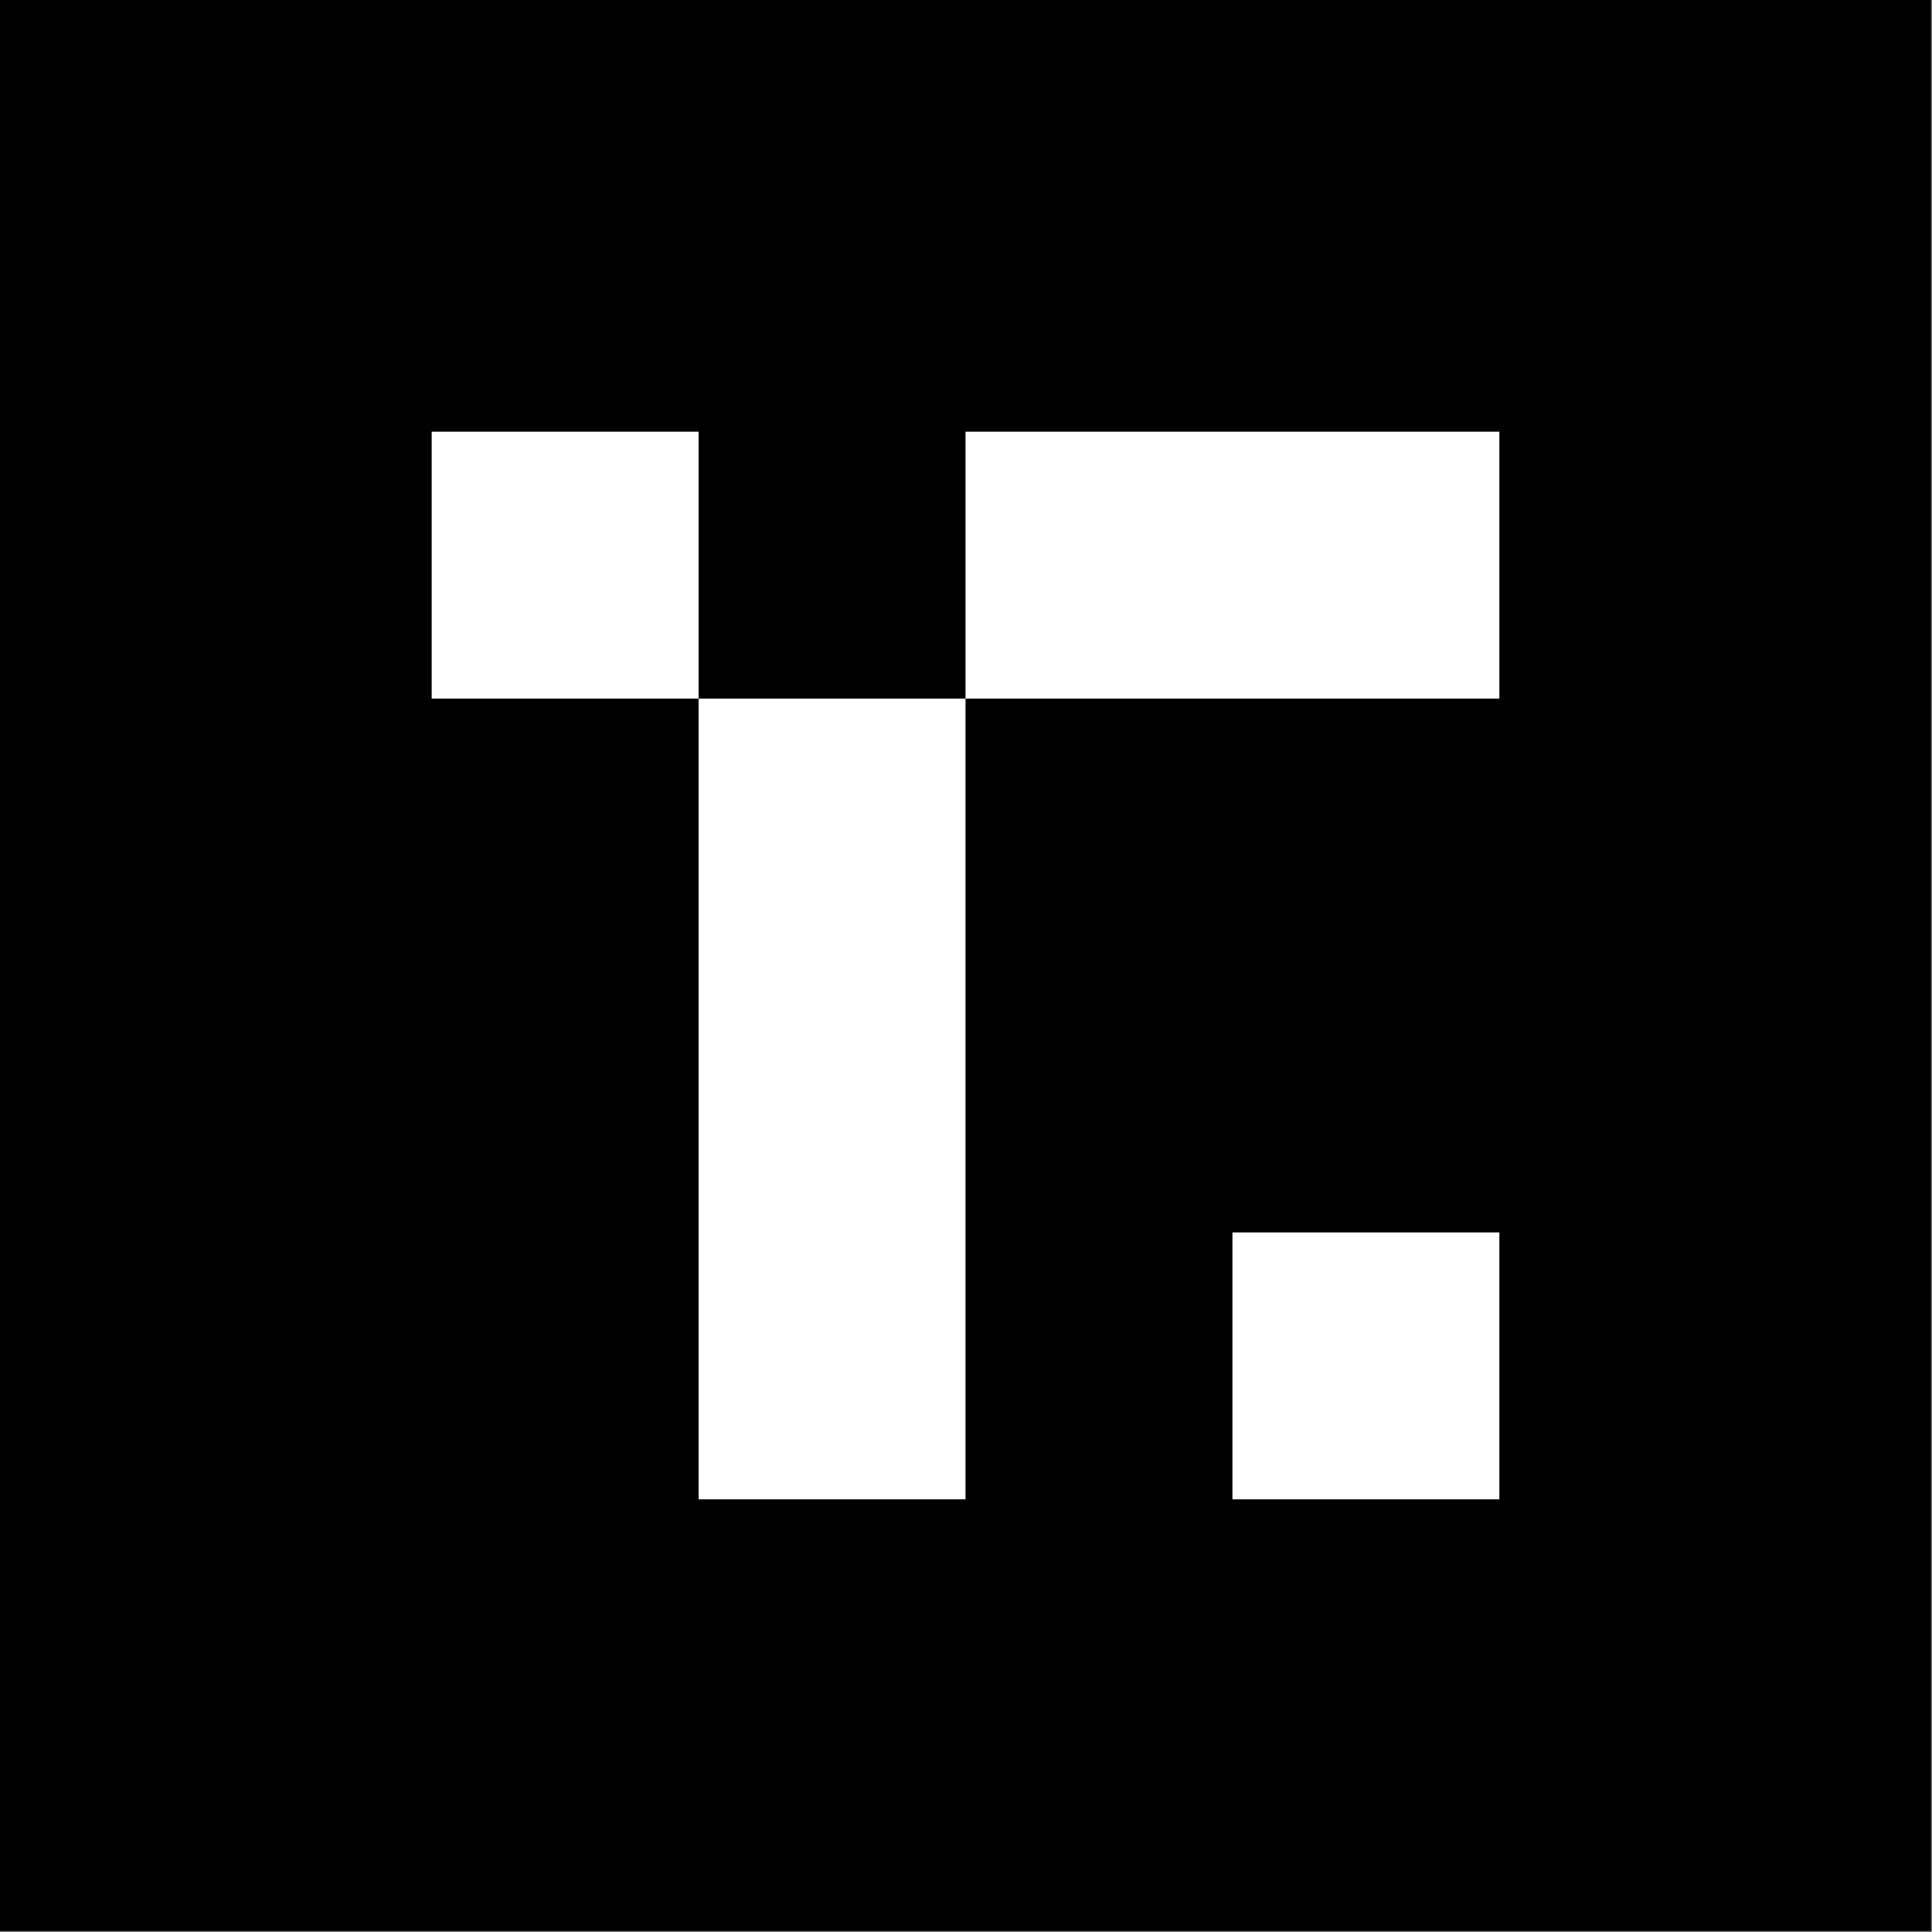
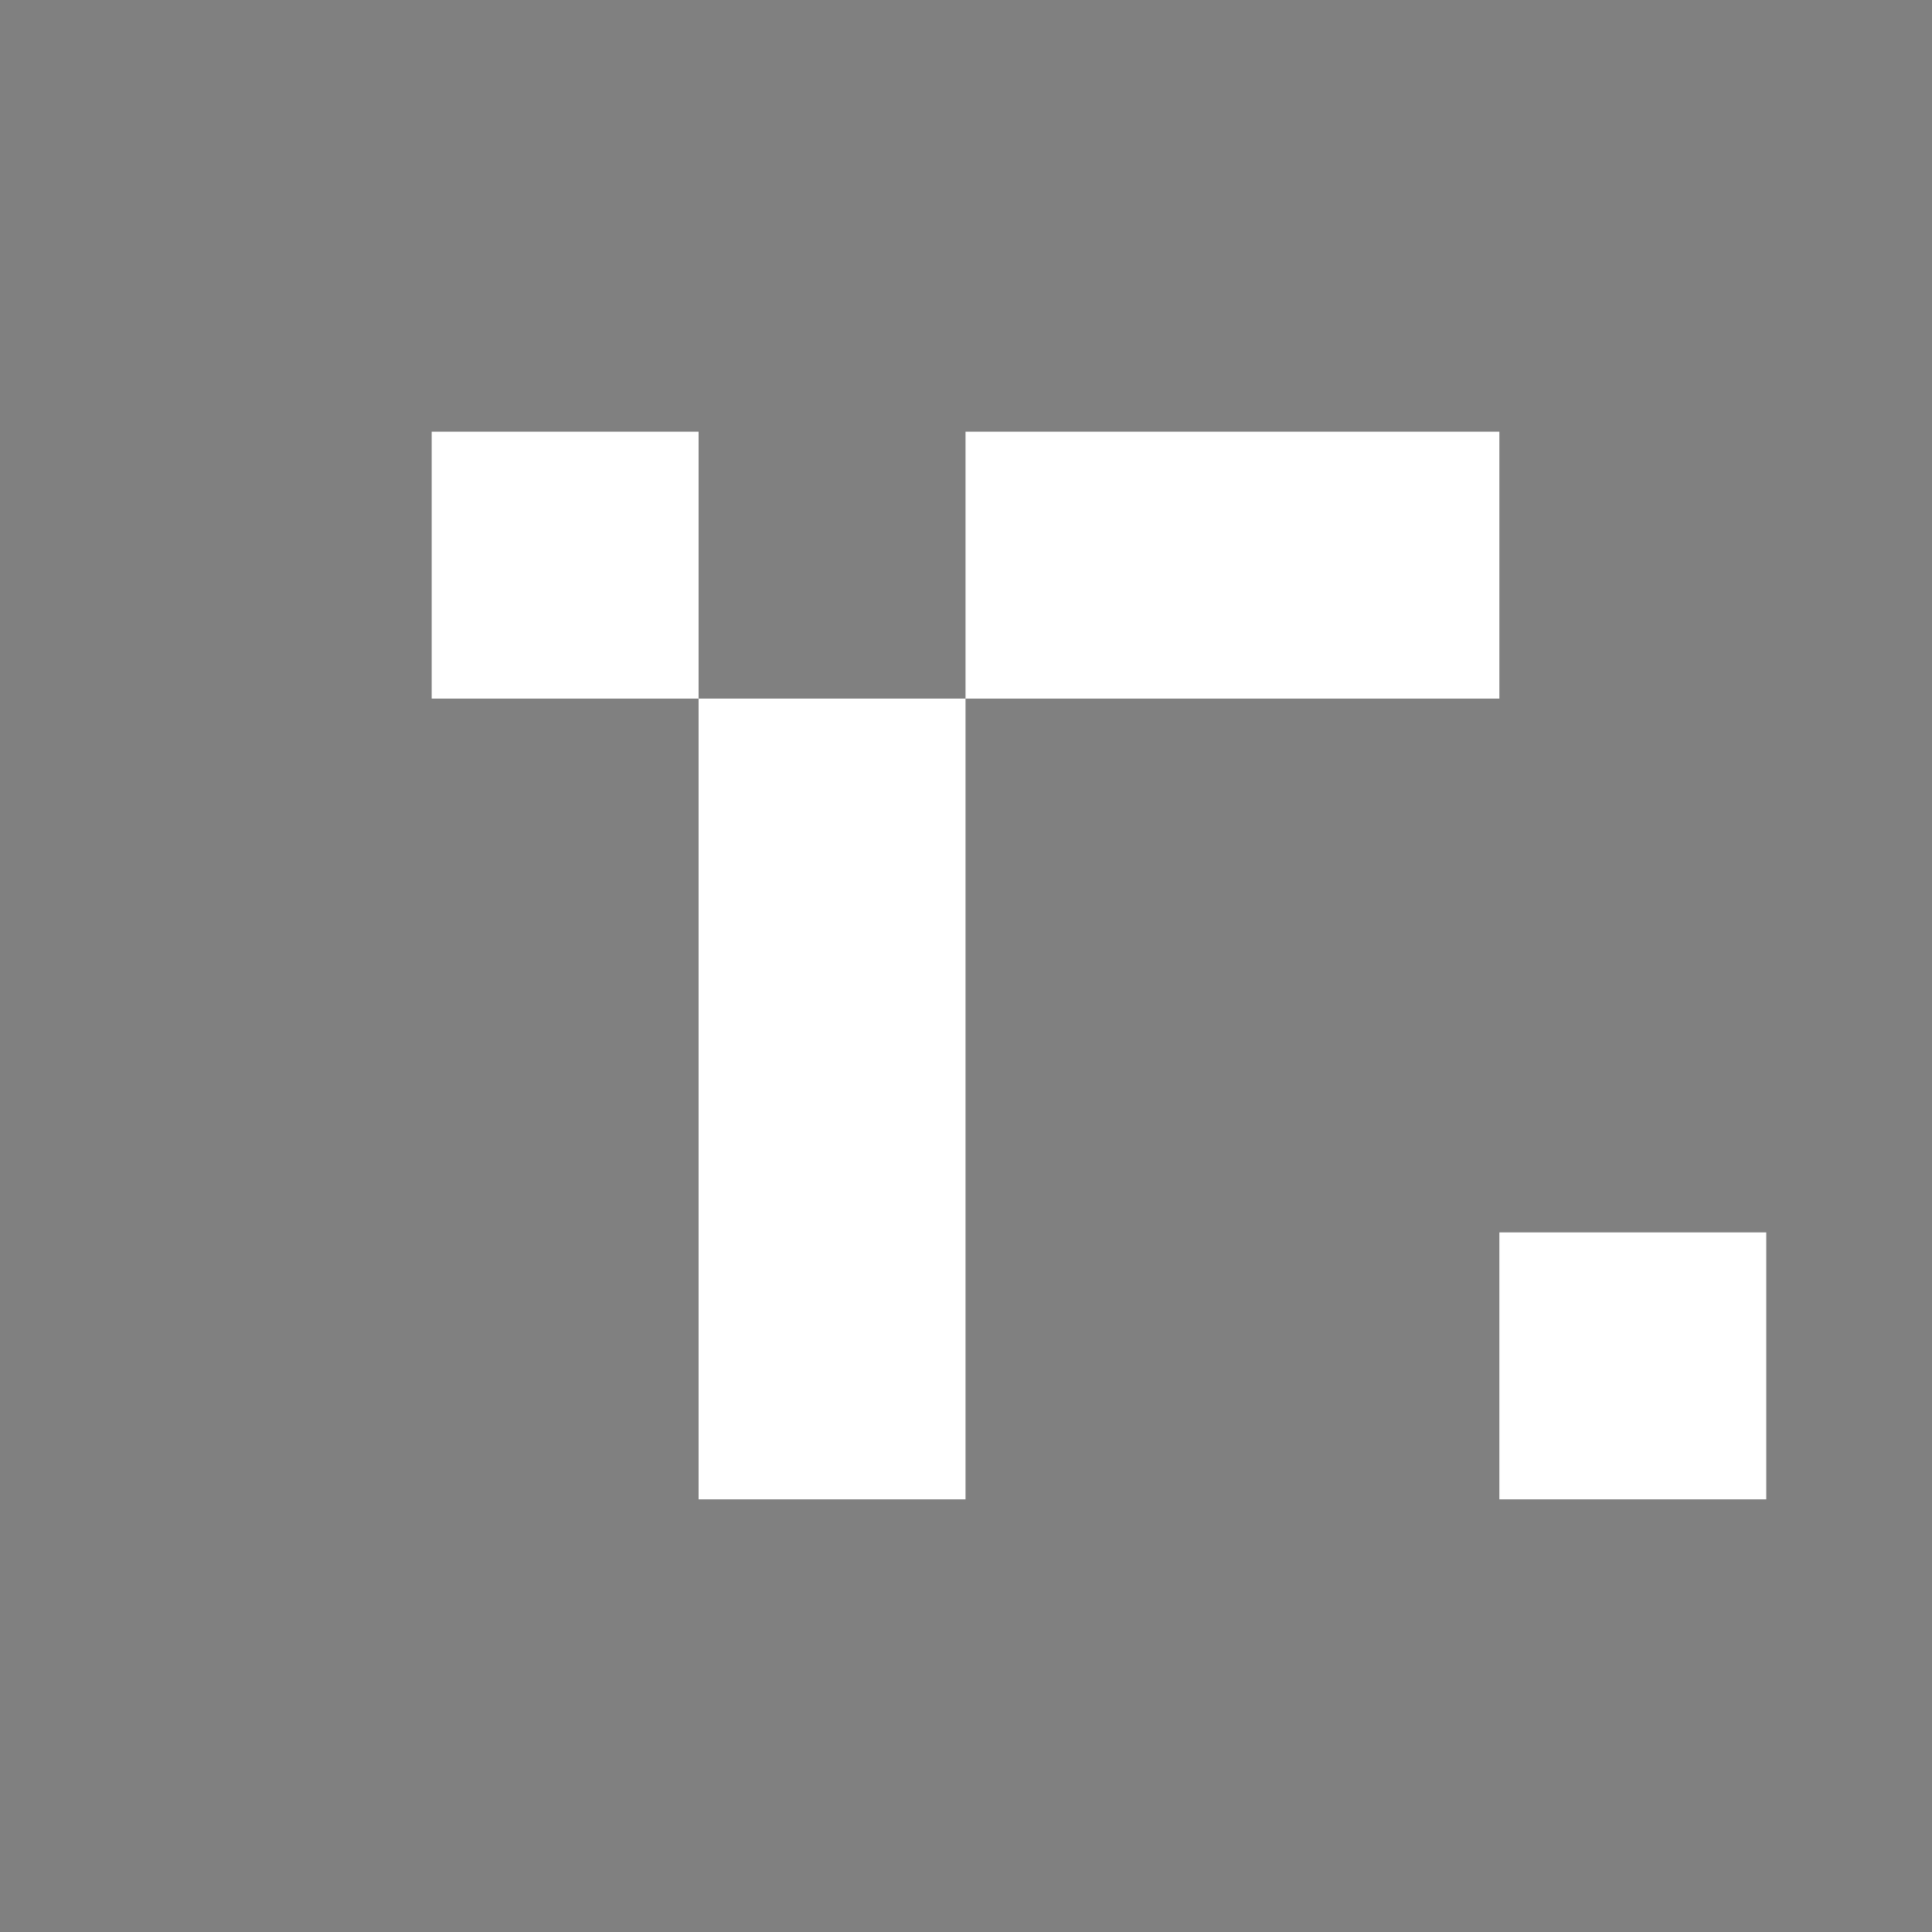
<svg xmlns="http://www.w3.org/2000/svg" width="548" height="548" fill="none">
  <rect width="100%" height="100%" fill="#808080" stroke="none" />
-   <path fill="#000" d="M0 0h547.727v547.727H0z" />
-   <path fill="#fff" d="M122.445 122.445h75.71v75.709h-75.71v-75.709Zm151.419 75.709v227.128h-75.709V198.154h75.709Zm0 0v-75.709h151.418v75.709H273.864Zm151.418 151.419h-75.709v75.709h75.709v-75.709Z" />
+   <path fill="#fff" d="M122.445 122.445h75.71v75.709h-75.71v-75.709Zm151.419 75.709v227.128h-75.709V198.154h75.709Zm0 0v-75.709h151.418v75.709H273.864Zm151.418 151.419v75.709h75.709v-75.709Z" />
</svg>